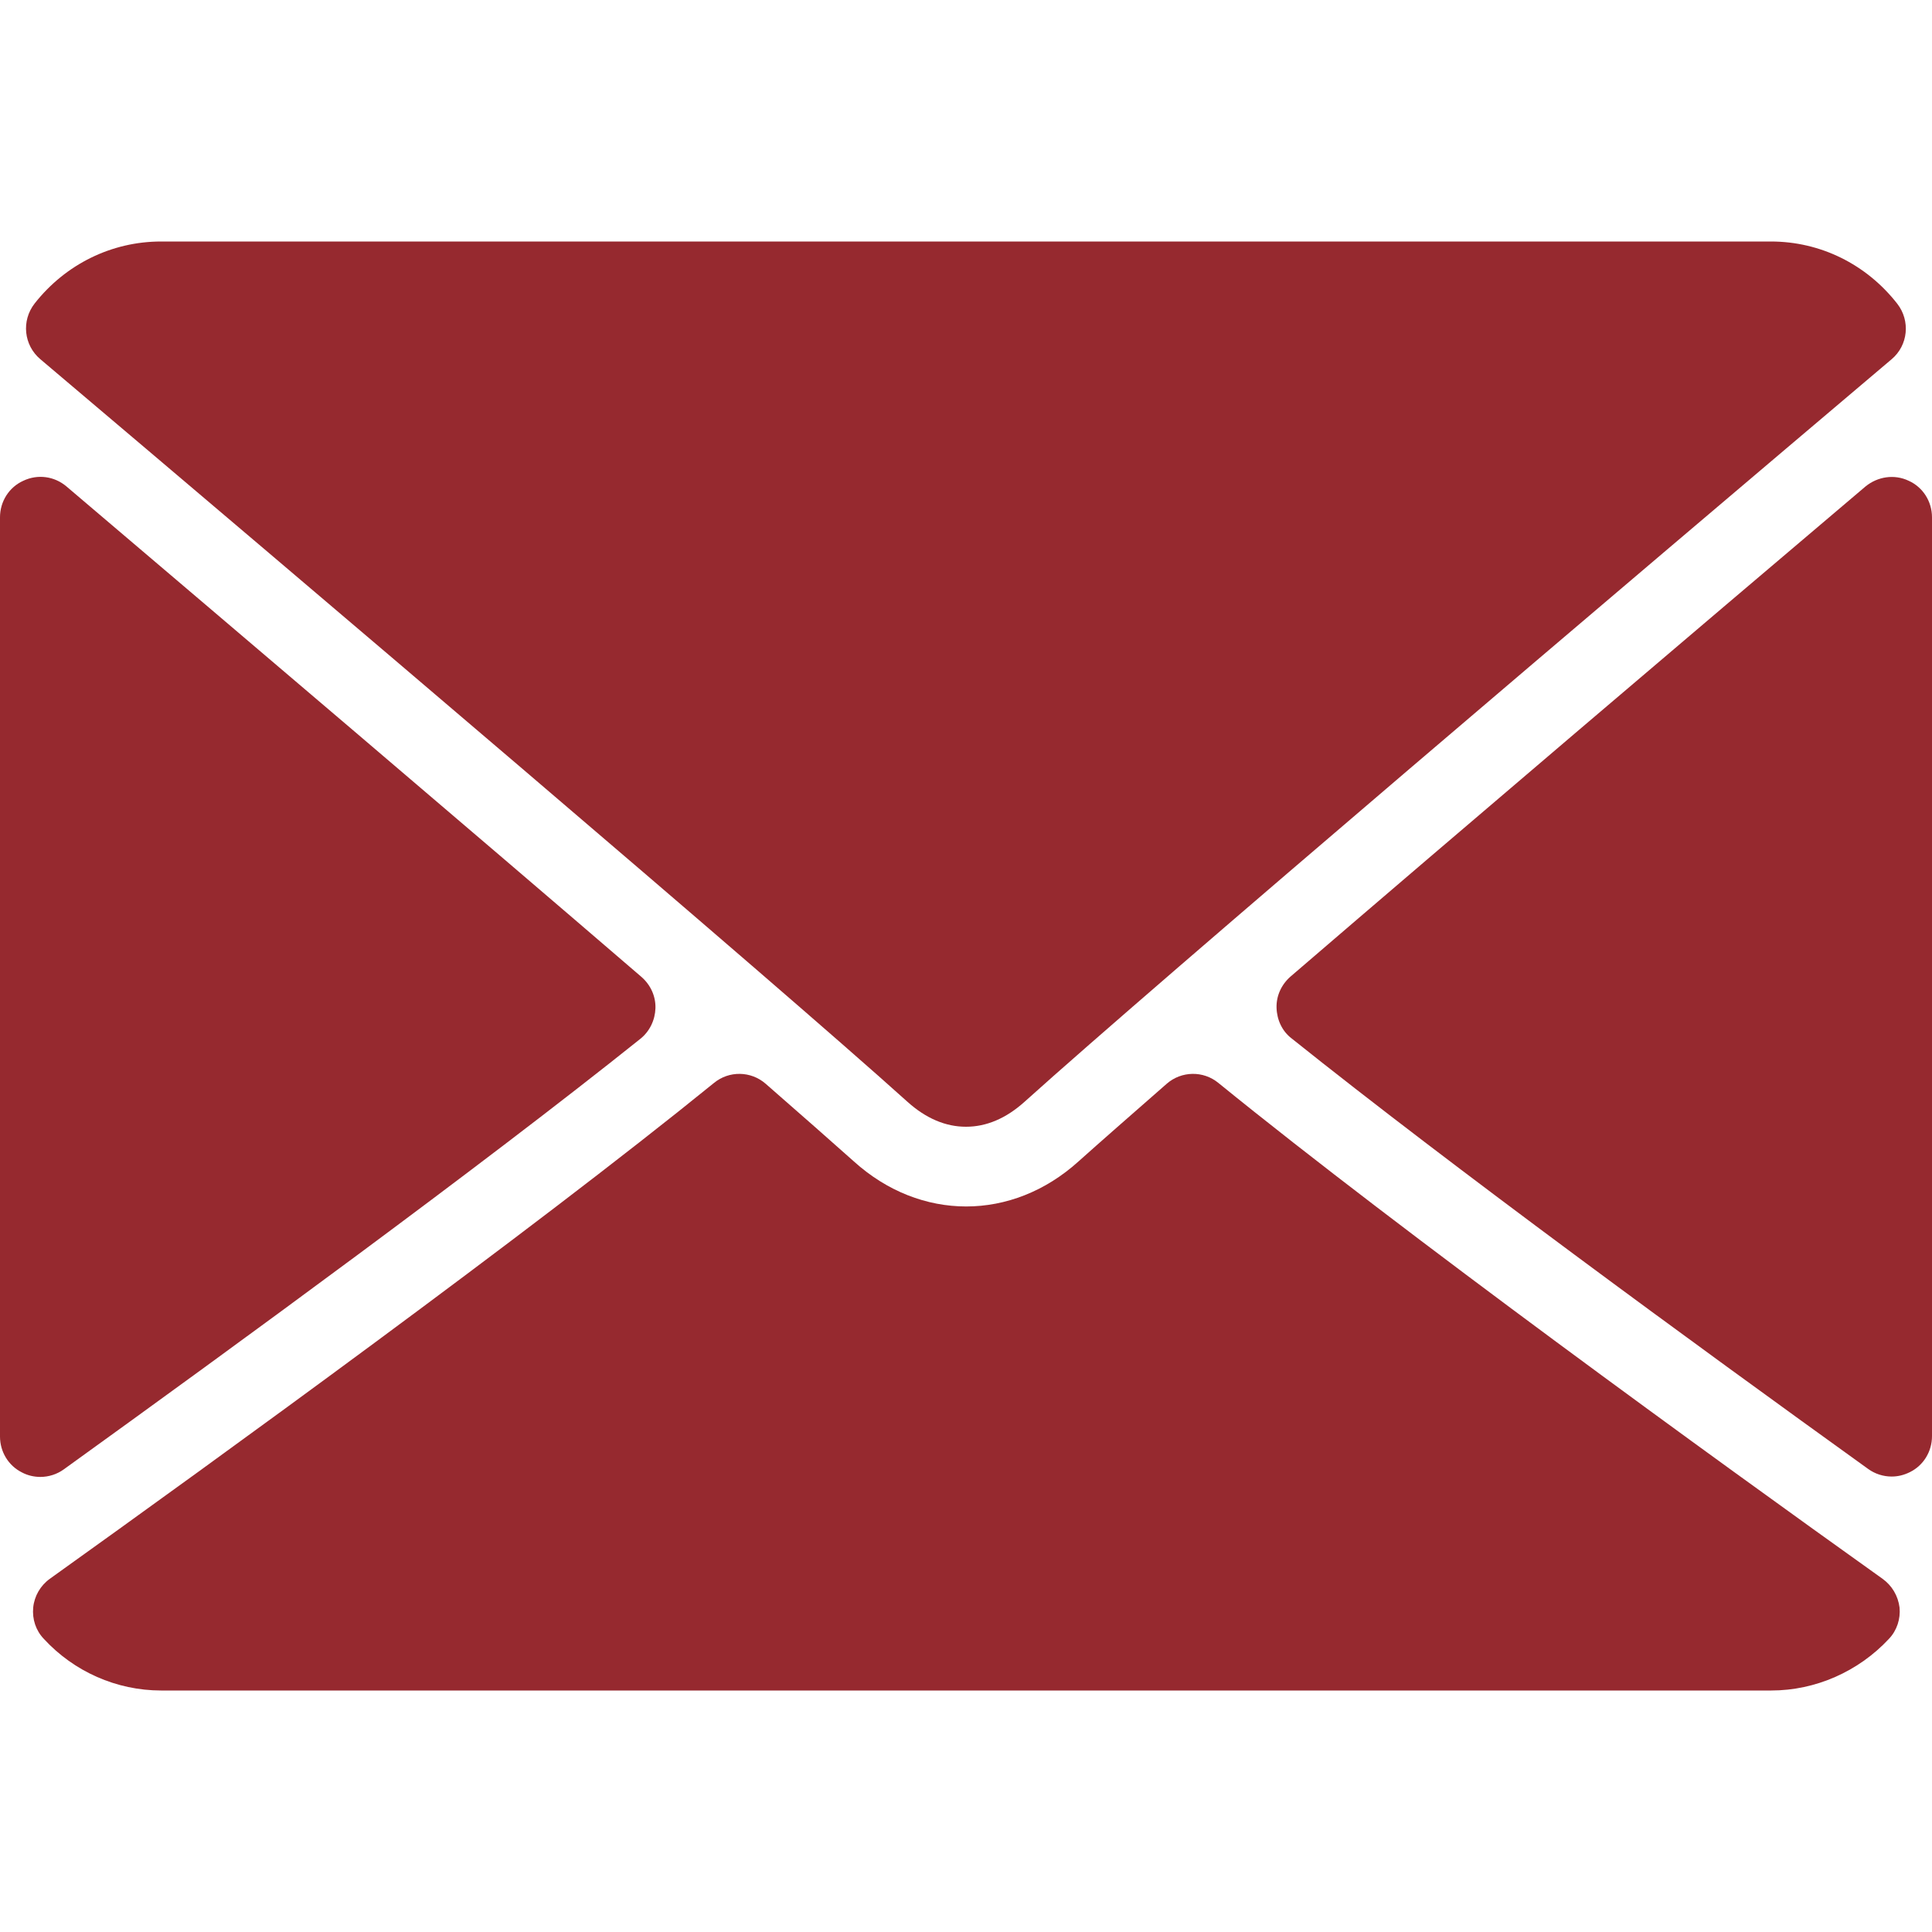
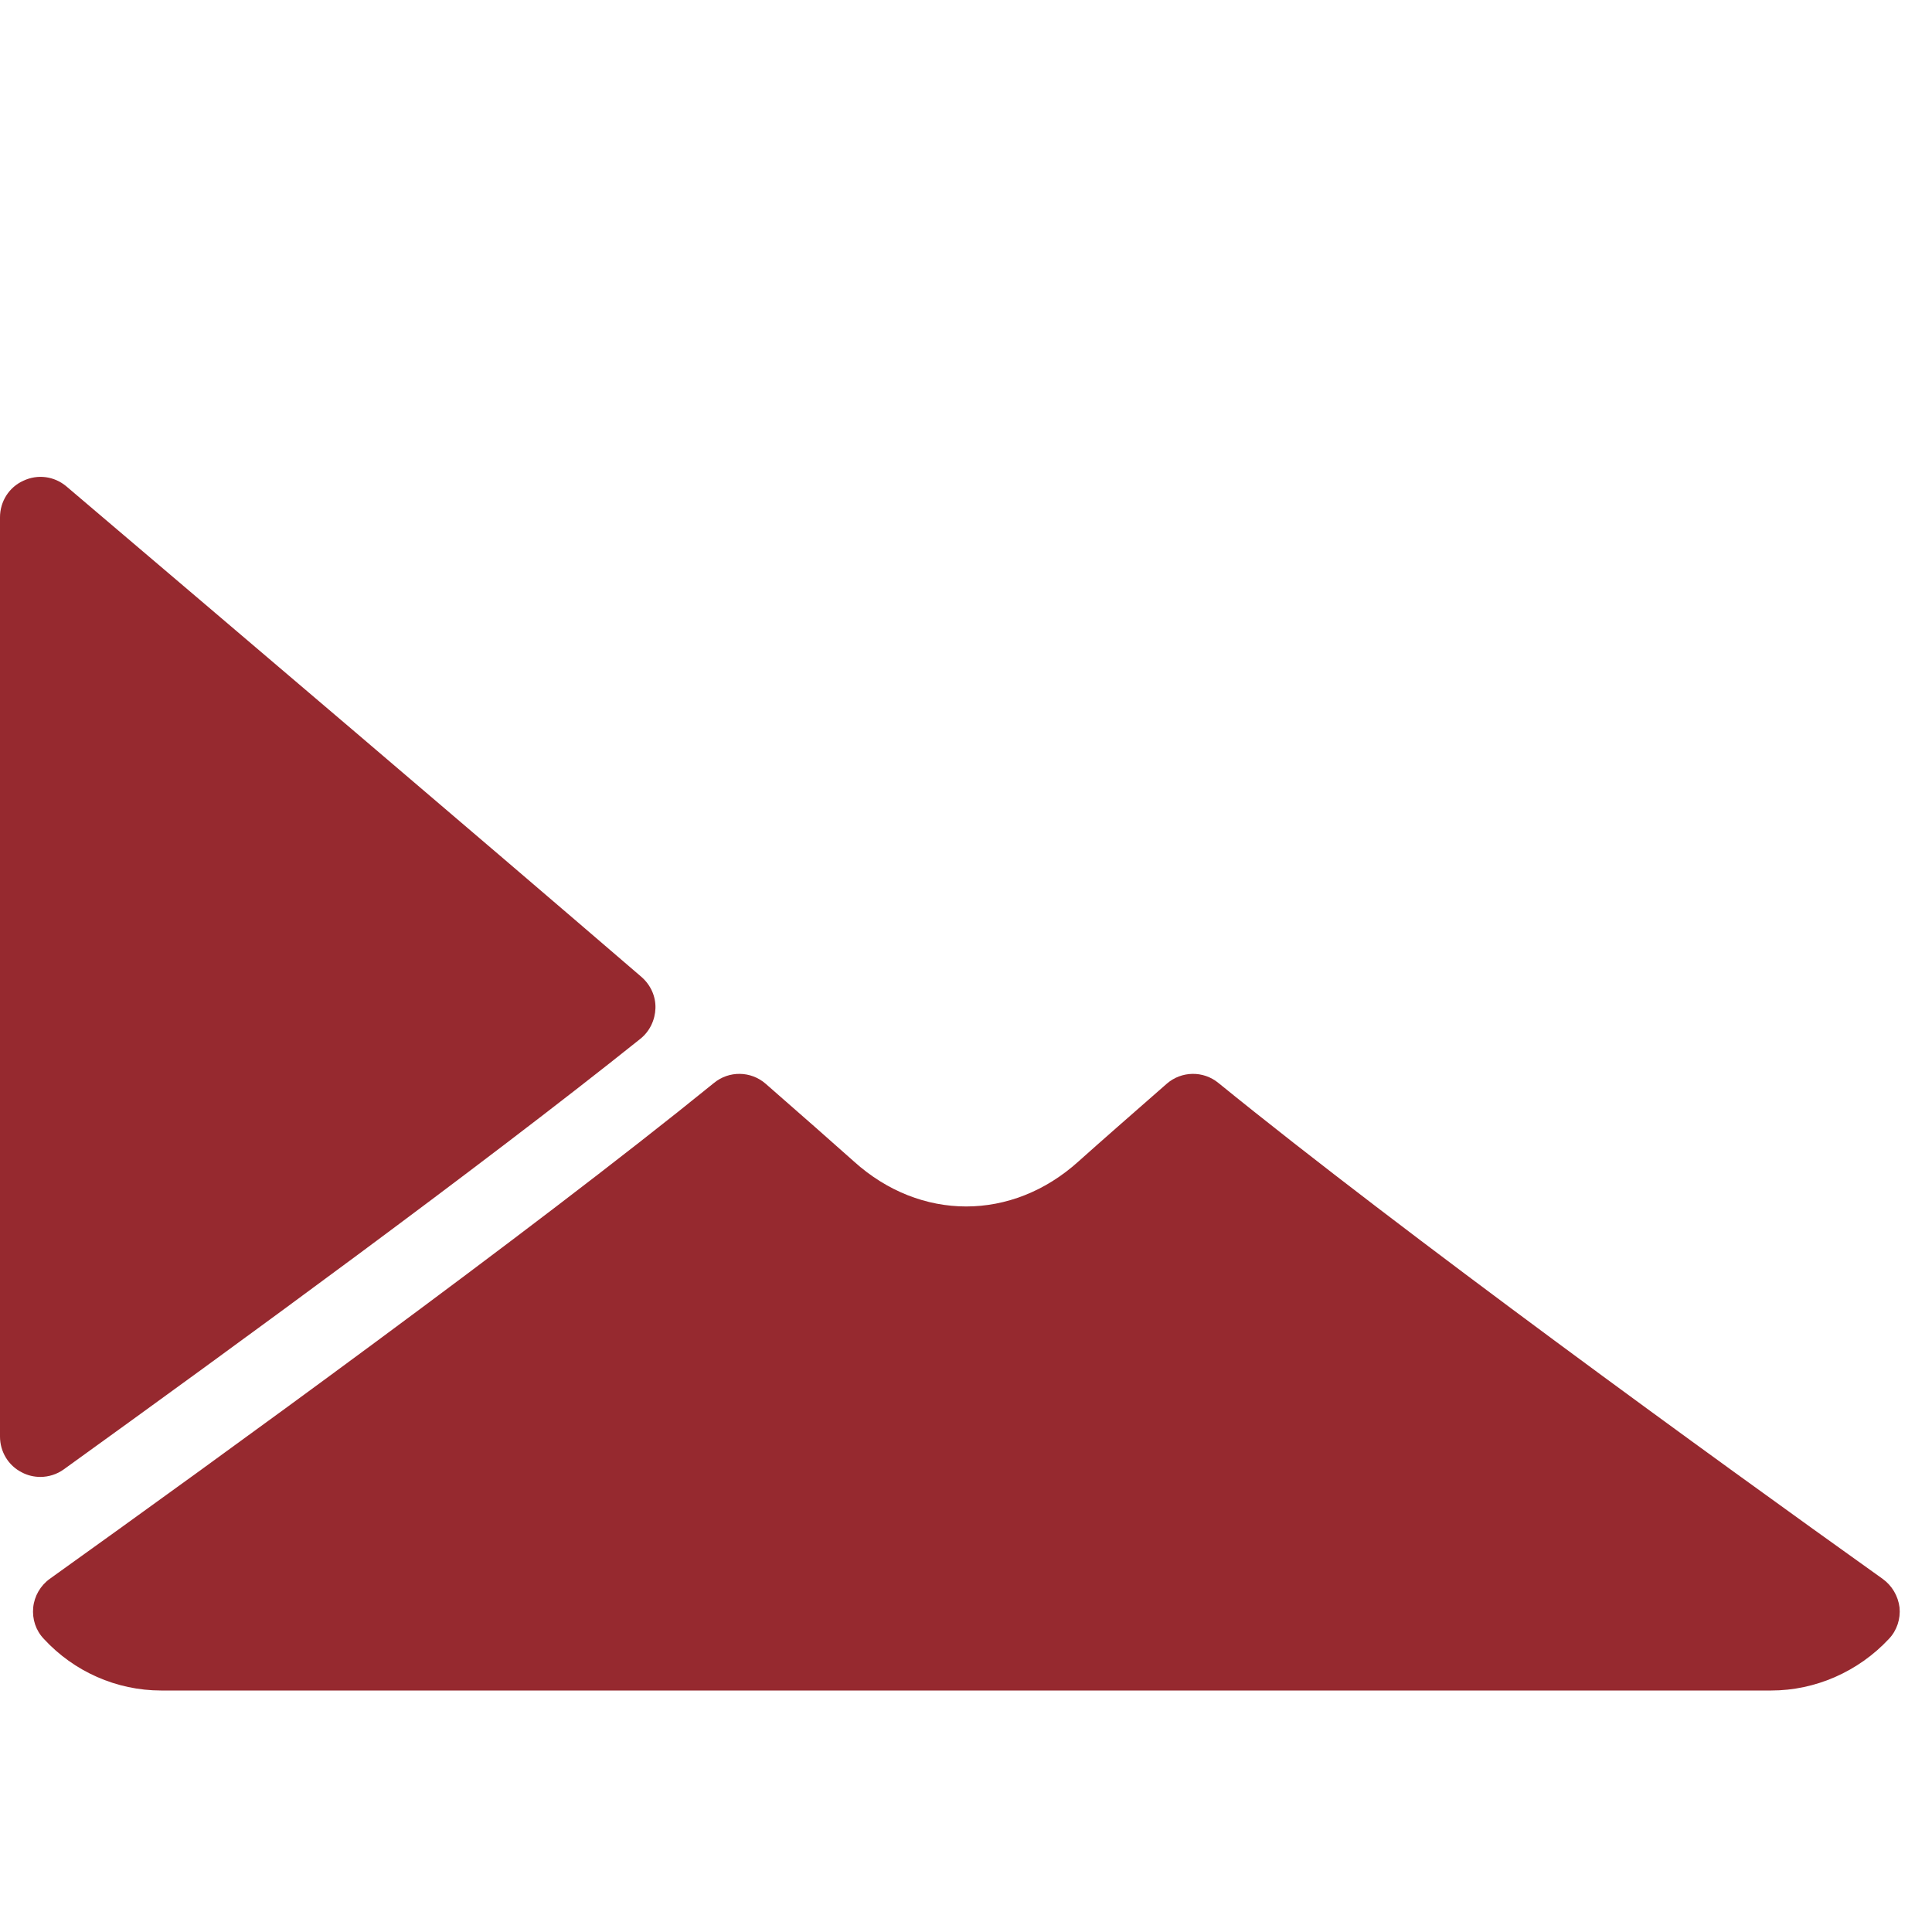
<svg xmlns="http://www.w3.org/2000/svg" version="1.1" id="Layer_1" x="0px" y="0px" viewBox="0 0 512 512" style="enable-background:new 0 0 512 512;" xml:space="preserve">
  <style type="text/css">
	.st0{fill:#96292F;}
</style>
  <g>
    <g>
      <g>
        <g>
-           <path class="st0" d="M10.7,95.2C81,154.7,204.3,259.4,240.5,292c4.9,4.4,10.1,6.6,15.5,6.6c5.4,0,10.6-2.2,15.5-6.6      C307.7,259.4,431,154.7,501.3,95.2c4.4-3.7,5-10.2,1.5-14.7C494.6,70,482.4,64,469.3,64H42.7c-13.1,0-25.3,6-33.5,16.4      C5.6,85,6.3,91.5,10.7,95.2z" />
-           <path class="st0" d="M505.8,127.4c-3.8-1.8-8.2-1.1-11.4,1.5c-46,39-106.7,90.6-152.4,129.9c-2.4,2.1-3.8,5.1-3.7,8.3      c0.1,3.2,1.5,6.2,4,8.1c42.5,34,106.5,80.8,152.8,114.1c1.8,1.3,4,2,6.2,2c1.7,0,3.3-0.4,4.9-1.2c3.6-1.8,5.8-5.5,5.8-9.5V137.1      C512,132.9,509.6,129.1,505.8,127.4z" />
          <path class="st0" d="M16.9,389.4c46.2-33.3,110.3-80.1,152.8-114.1c2.5-2,3.9-5,4-8.1c0.1-3.2-1.3-6.2-3.7-8.3      C124.2,219.5,63.6,168,17.6,128.9c-3.2-2.7-7.6-3.3-11.4-1.5c-3.8,1.7-6.2,5.5-6.2,9.7v243.6c0,4,2.2,7.7,5.8,9.5      c1.5,0.8,3.2,1.2,4.9,1.2C12.9,391.4,15.1,390.7,16.9,389.4z" />
          <path class="st0" d="M498.9,418.4c-44.7-31.9-126.9-91.5-176-131.4c-4-3.3-9.8-3.2-13.7,0.2c-9.6,8.4-17.7,15.5-23.4,20.6      c-17.6,15.9-41.9,15.9-59.5,0c-5.7-5.1-13.8-12.2-23.4-20.6c-3.9-3.4-9.7-3.5-13.7-0.2c-48.9,39.7-131.3,99.4-176,131.4      c-2.5,1.8-4.1,4.6-4.4,7.6c-0.3,3.1,0.7,6.1,2.8,8.3C19.6,443,30.9,448,42.7,448h426.7c11.7,0,23.1-5,31.2-13.7      c2.1-2.2,3.1-5.3,2.8-8.3C503,422.9,501.4,420.2,498.9,418.4z" />
        </g>
      </g>
    </g>
  </g>
</svg>